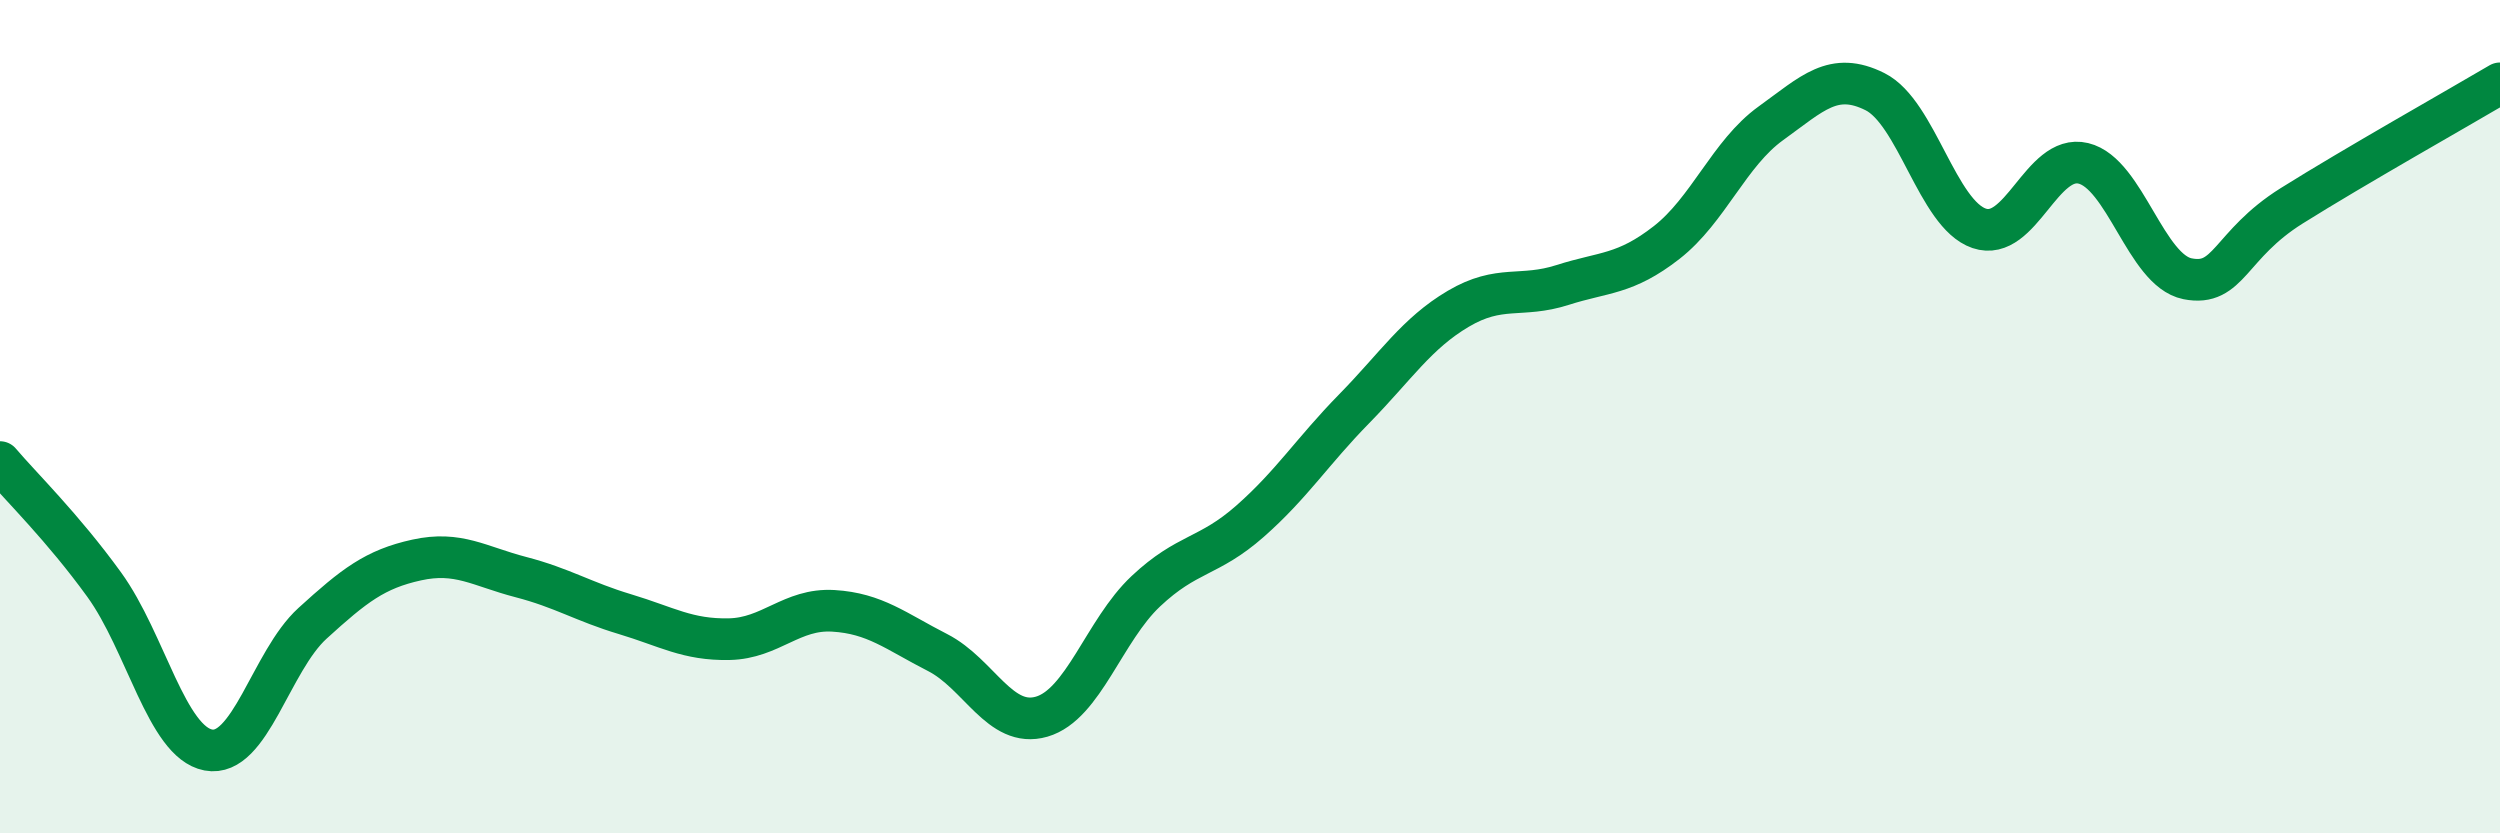
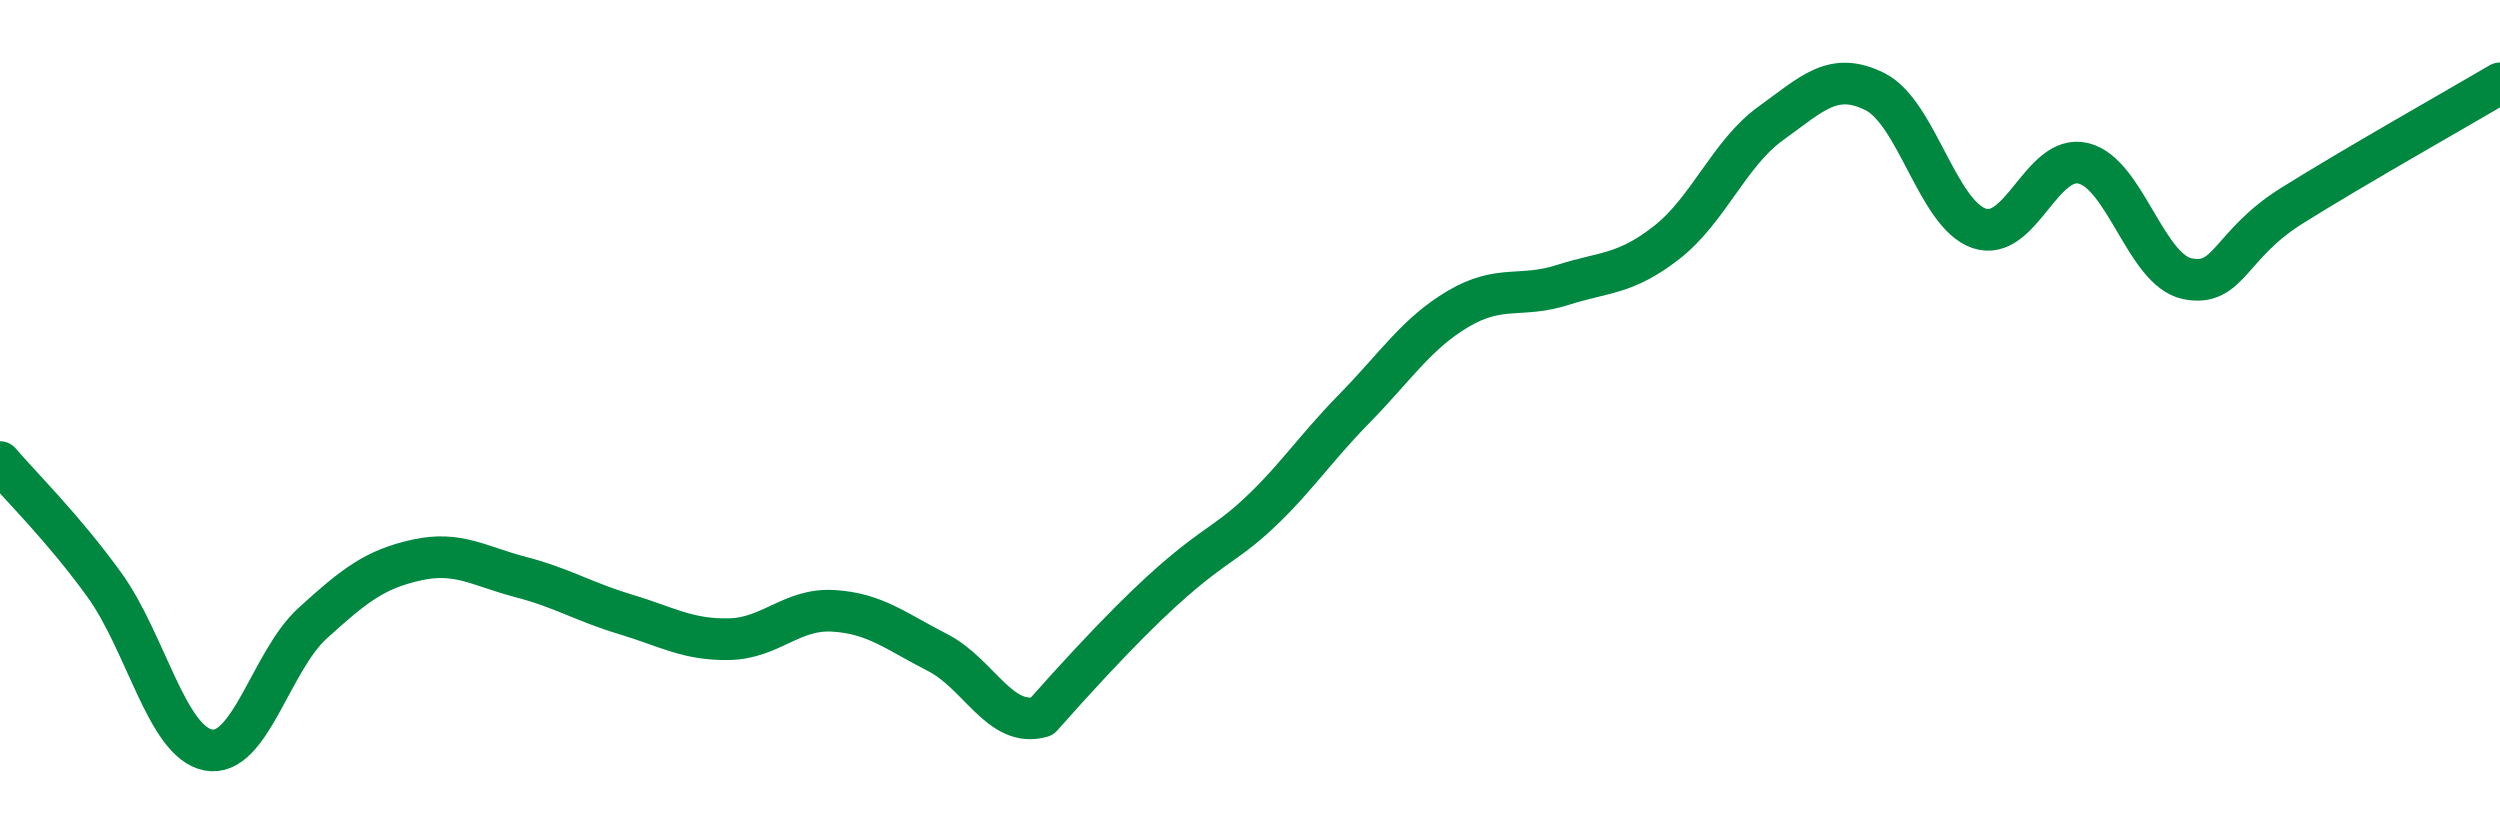
<svg xmlns="http://www.w3.org/2000/svg" width="60" height="20" viewBox="0 0 60 20">
-   <path d="M 0,11.09 C 0.5,11.68 1.5,12.65 2.5,14.03 C 3.5,15.41 4,17.81 5,18 C 6,18.19 6.5,15.87 7.5,14.96 C 8.5,14.05 9,13.66 10,13.44 C 11,13.22 11.5,13.59 12.5,13.85 C 13.5,14.11 14,14.44 15,14.74 C 16,15.04 16.5,15.36 17.5,15.34 C 18.5,15.32 19,14.6 20,14.66 C 21,14.72 21.5,15.15 22.5,15.66 C 23.5,16.17 24,17.49 25,17.2 C 26,16.91 26.5,15.13 27.5,14.19 C 28.5,13.25 29,13.39 30,12.51 C 31,11.63 31.5,10.83 32.5,9.81 C 33.5,8.79 34,8 35,7.41 C 36,6.82 36.5,7.16 37.5,6.84 C 38.5,6.52 39,6.6 40,5.82 C 41,5.04 41.5,3.68 42.5,2.96 C 43.5,2.24 44,1.7 45,2.2 C 46,2.7 46.5,5.14 47.5,5.48 C 48.5,5.82 49,3.68 50,3.92 C 51,4.16 51.5,6.49 52.5,6.69 C 53.5,6.89 53.5,5.88 55,4.94 C 56.5,4 59,2.59 60,2L60 20L0 20Z" fill="#008740" opacity="0.1" stroke-linecap="round" stroke-linejoin="round" />
-   <path d="M 0,11.09 C 0.5,11.68 1.5,12.65 2.5,14.03 C 3.5,15.41 4,17.81 5,18 C 6,18.19 6.5,15.87 7.5,14.96 C 8.5,14.05 9,13.66 10,13.44 C 11,13.22 11.5,13.59 12.5,13.85 C 13.5,14.11 14,14.44 15,14.74 C 16,15.04 16.5,15.36 17.5,15.34 C 18.5,15.32 19,14.6 20,14.66 C 21,14.72 21.5,15.15 22.5,15.66 C 23.5,16.17 24,17.49 25,17.2 C 26,16.91 26.5,15.13 27.5,14.19 C 28.5,13.25 29,13.39 30,12.51 C 31,11.63 31.5,10.83 32.5,9.81 C 33.5,8.79 34,8 35,7.41 C 36,6.82 36.5,7.16 37.5,6.84 C 38.5,6.52 39,6.6 40,5.82 C 41,5.04 41.5,3.68 42.5,2.96 C 43.5,2.24 44,1.7 45,2.2 C 46,2.7 46.5,5.14 47.5,5.48 C 48.5,5.82 49,3.68 50,3.92 C 51,4.16 51.5,6.49 52.5,6.69 C 53.5,6.89 53.5,5.88 55,4.94 C 56.5,4 59,2.59 60,2" stroke="#008740" stroke-width="1" fill="none" stroke-linecap="round" stroke-linejoin="round" />
+   <path d="M 0,11.09 C 0.5,11.68 1.5,12.65 2.5,14.03 C 3.5,15.41 4,17.81 5,18 C 6,18.19 6.5,15.87 7.5,14.96 C 8.5,14.05 9,13.66 10,13.44 C 11,13.22 11.5,13.59 12.5,13.85 C 13.5,14.11 14,14.44 15,14.74 C 16,15.04 16.5,15.36 17.5,15.34 C 18.5,15.32 19,14.6 20,14.66 C 21,14.72 21.5,15.15 22.5,15.66 C 23.5,16.17 24,17.49 25,17.2 C 28.5,13.25 29,13.39 30,12.51 C 31,11.63 31.5,10.83 32.5,9.81 C 33.5,8.79 34,8 35,7.41 C 36,6.82 36.5,7.16 37.5,6.84 C 38.5,6.52 39,6.6 40,5.82 C 41,5.04 41.5,3.68 42.5,2.96 C 43.5,2.24 44,1.7 45,2.2 C 46,2.7 46.5,5.14 47.5,5.48 C 48.5,5.82 49,3.68 50,3.92 C 51,4.16 51.5,6.49 52.5,6.69 C 53.5,6.89 53.5,5.88 55,4.94 C 56.5,4 59,2.59 60,2" stroke="#008740" stroke-width="1" fill="none" stroke-linecap="round" stroke-linejoin="round" />
</svg>